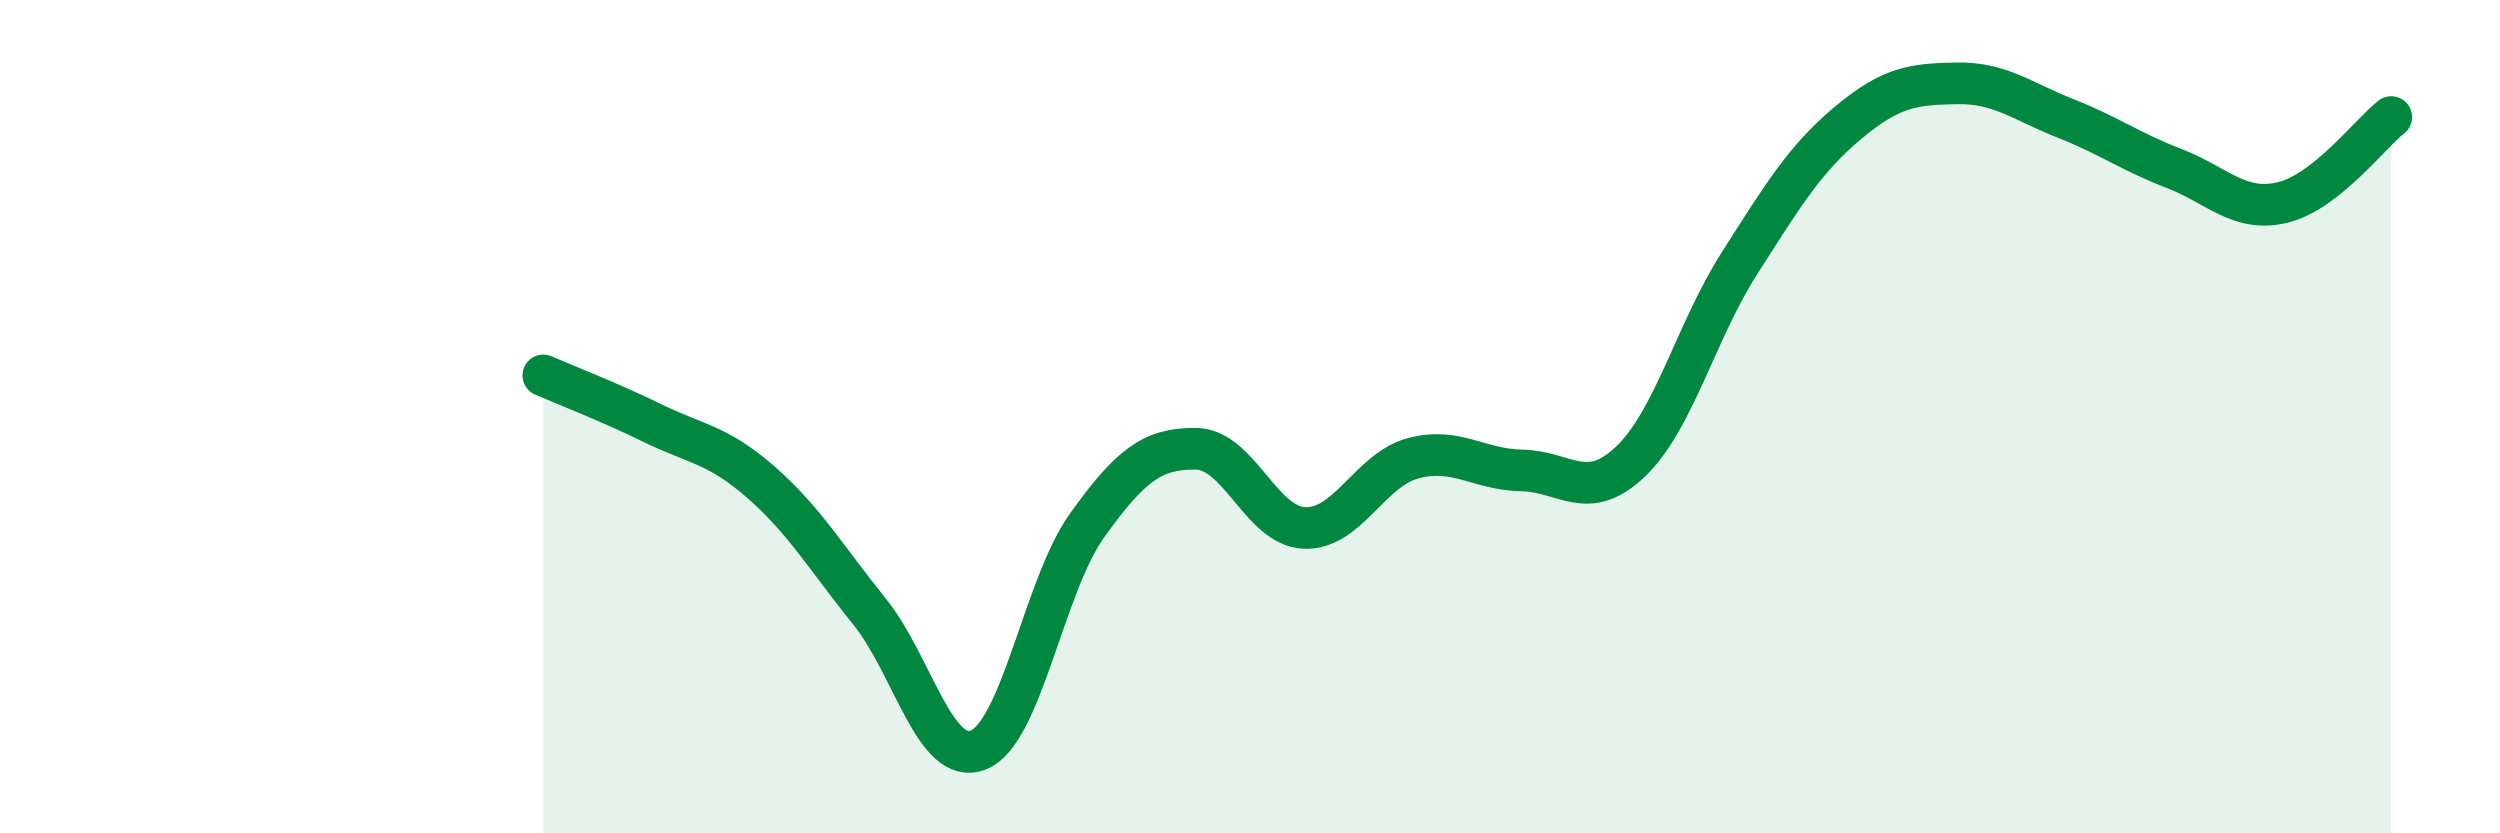
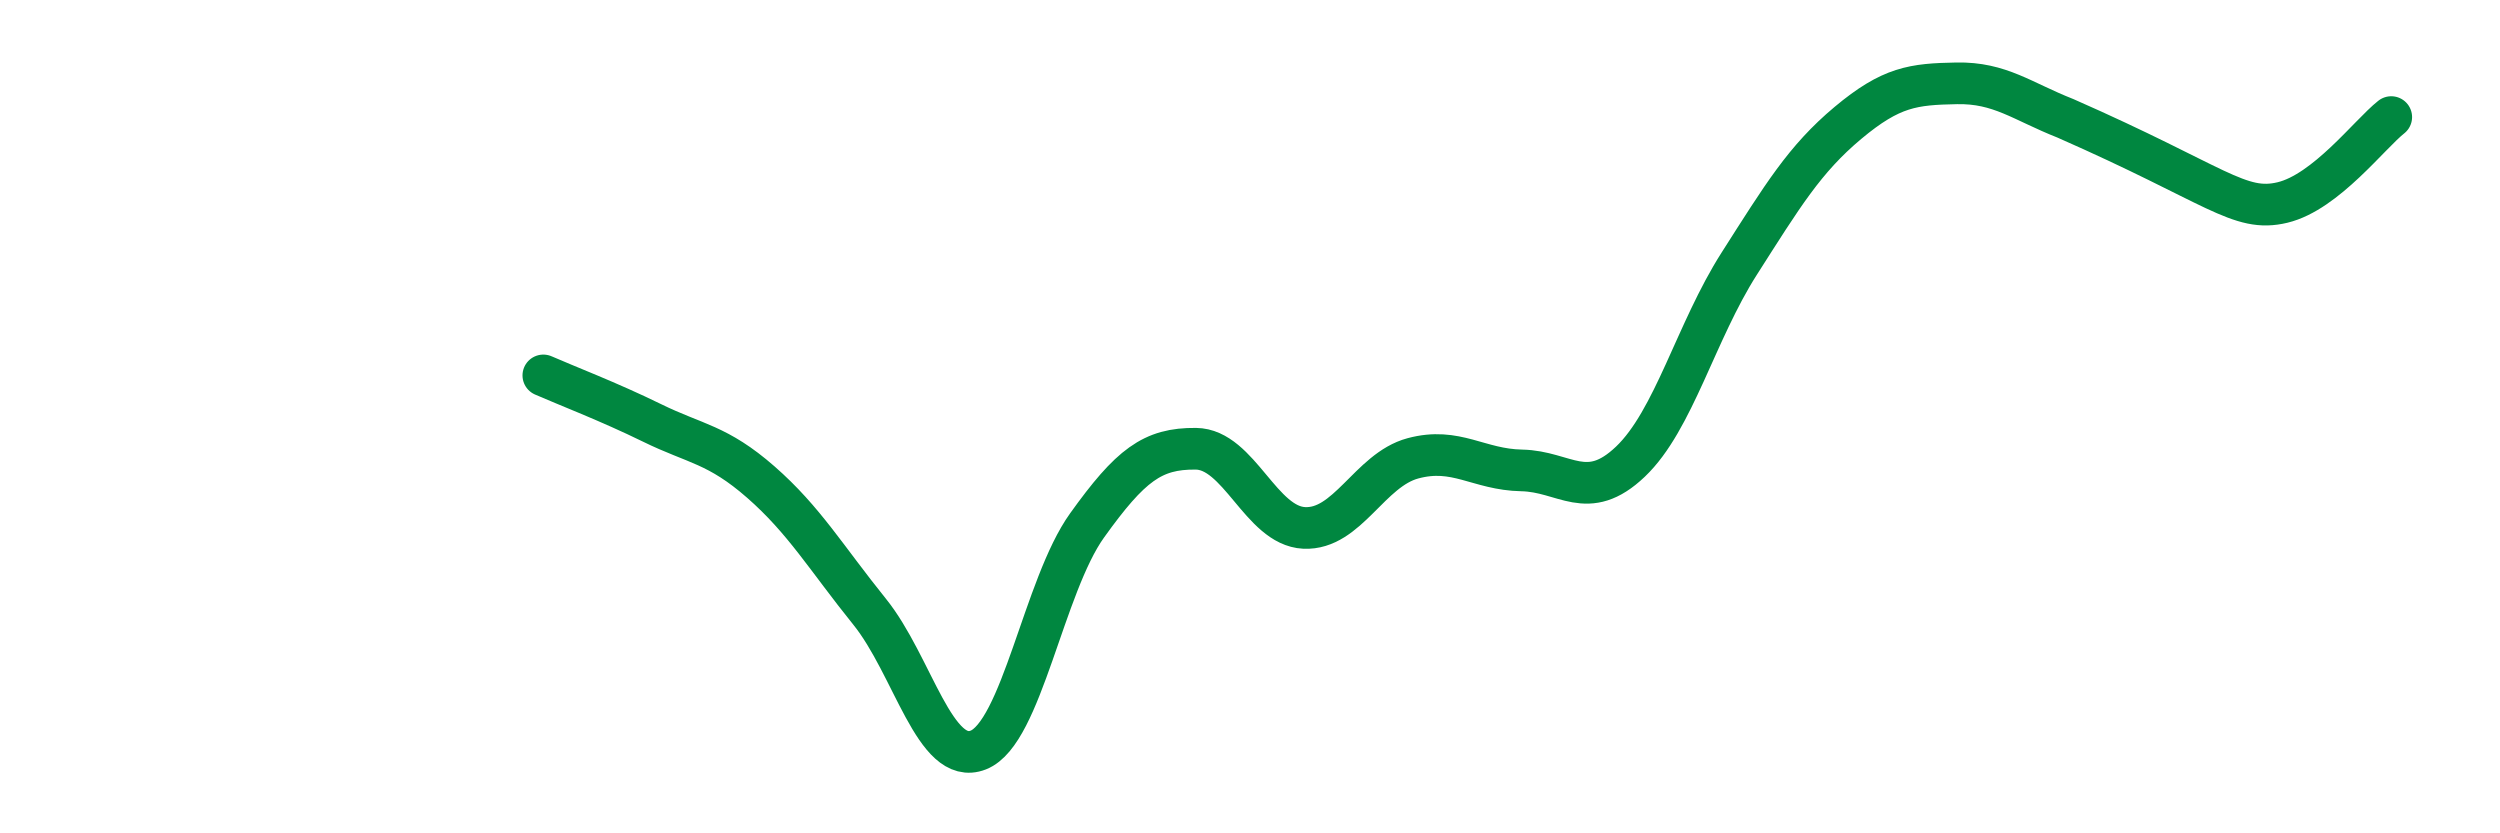
<svg xmlns="http://www.w3.org/2000/svg" width="60" height="20" viewBox="0 0 60 20">
-   <path d="M 13.04,9.01 C 13.56,9.24 14.61,9.64 15.65,10.15 C 16.69,10.66 17.22,10.66 18.26,11.57 C 19.3,12.48 19.83,13.39 20.87,14.68 C 21.91,15.97 22.44,18.41 23.48,18 C 24.52,17.59 25.05,14.06 26.09,12.61 C 27.13,11.16 27.66,10.76 28.7,10.77 C 29.74,10.78 30.26,12.62 31.3,12.67 C 32.34,12.72 32.87,11.28 33.91,11 C 34.95,10.72 35.48,11.27 36.52,11.29 C 37.56,11.31 38.09,12.07 39.13,11.08 C 40.17,10.09 40.7,7.96 41.74,6.33 C 42.78,4.7 43.31,3.82 44.35,2.95 C 45.39,2.08 45.92,2.02 46.96,2 C 48,1.98 48.53,2.43 49.57,2.84 C 50.61,3.25 51.13,3.64 52.17,4.04 C 53.21,4.44 53.74,5.11 54.78,4.86 C 55.82,4.61 56.87,3.22 57.39,2.81L57.39 20L13.04 20Z" fill="#008740" opacity="0.1" stroke-linecap="round" stroke-linejoin="round" />
-   <path d="M 13.04,9.01 C 13.56,9.24 14.61,9.64 15.65,10.15 C 16.69,10.66 17.22,10.66 18.26,11.57 C 19.3,12.48 19.83,13.39 20.87,14.68 C 21.91,15.97 22.44,18.41 23.48,18 C 24.52,17.59 25.05,14.06 26.09,12.61 C 27.13,11.16 27.66,10.76 28.7,10.77 C 29.74,10.78 30.26,12.62 31.3,12.67 C 32.34,12.72 32.87,11.28 33.91,11 C 34.95,10.72 35.48,11.27 36.52,11.29 C 37.56,11.31 38.09,12.07 39.13,11.08 C 40.17,10.09 40.7,7.96 41.74,6.33 C 42.78,4.7 43.31,3.82 44.35,2.95 C 45.39,2.08 45.92,2.02 46.96,2 C 48,1.98 48.53,2.43 49.57,2.84 C 50.61,3.25 51.13,3.64 52.17,4.04 C 53.21,4.44 53.74,5.11 54.78,4.86 C 55.82,4.61 56.87,3.22 57.39,2.81" stroke="#008740" stroke-width="1" fill="none" stroke-linecap="round" stroke-linejoin="round" />
+   <path d="M 13.04,9.01 C 13.56,9.24 14.61,9.64 15.65,10.15 C 16.69,10.66 17.22,10.66 18.26,11.57 C 19.3,12.48 19.83,13.39 20.87,14.68 C 21.91,15.97 22.44,18.41 23.48,18 C 24.52,17.59 25.05,14.06 26.09,12.61 C 27.13,11.16 27.66,10.76 28.7,10.77 C 29.74,10.78 30.26,12.62 31.3,12.67 C 32.34,12.72 32.87,11.28 33.91,11 C 34.95,10.72 35.48,11.27 36.52,11.29 C 37.56,11.31 38.09,12.07 39.13,11.08 C 40.17,10.09 40.7,7.96 41.74,6.33 C 42.78,4.7 43.31,3.82 44.35,2.95 C 45.39,2.08 45.92,2.02 46.96,2 C 48,1.98 48.53,2.43 49.57,2.84 C 53.21,4.44 53.74,5.11 54.78,4.86 C 55.82,4.61 56.87,3.22 57.39,2.81" stroke="#008740" stroke-width="1" fill="none" stroke-linecap="round" stroke-linejoin="round" />
</svg>